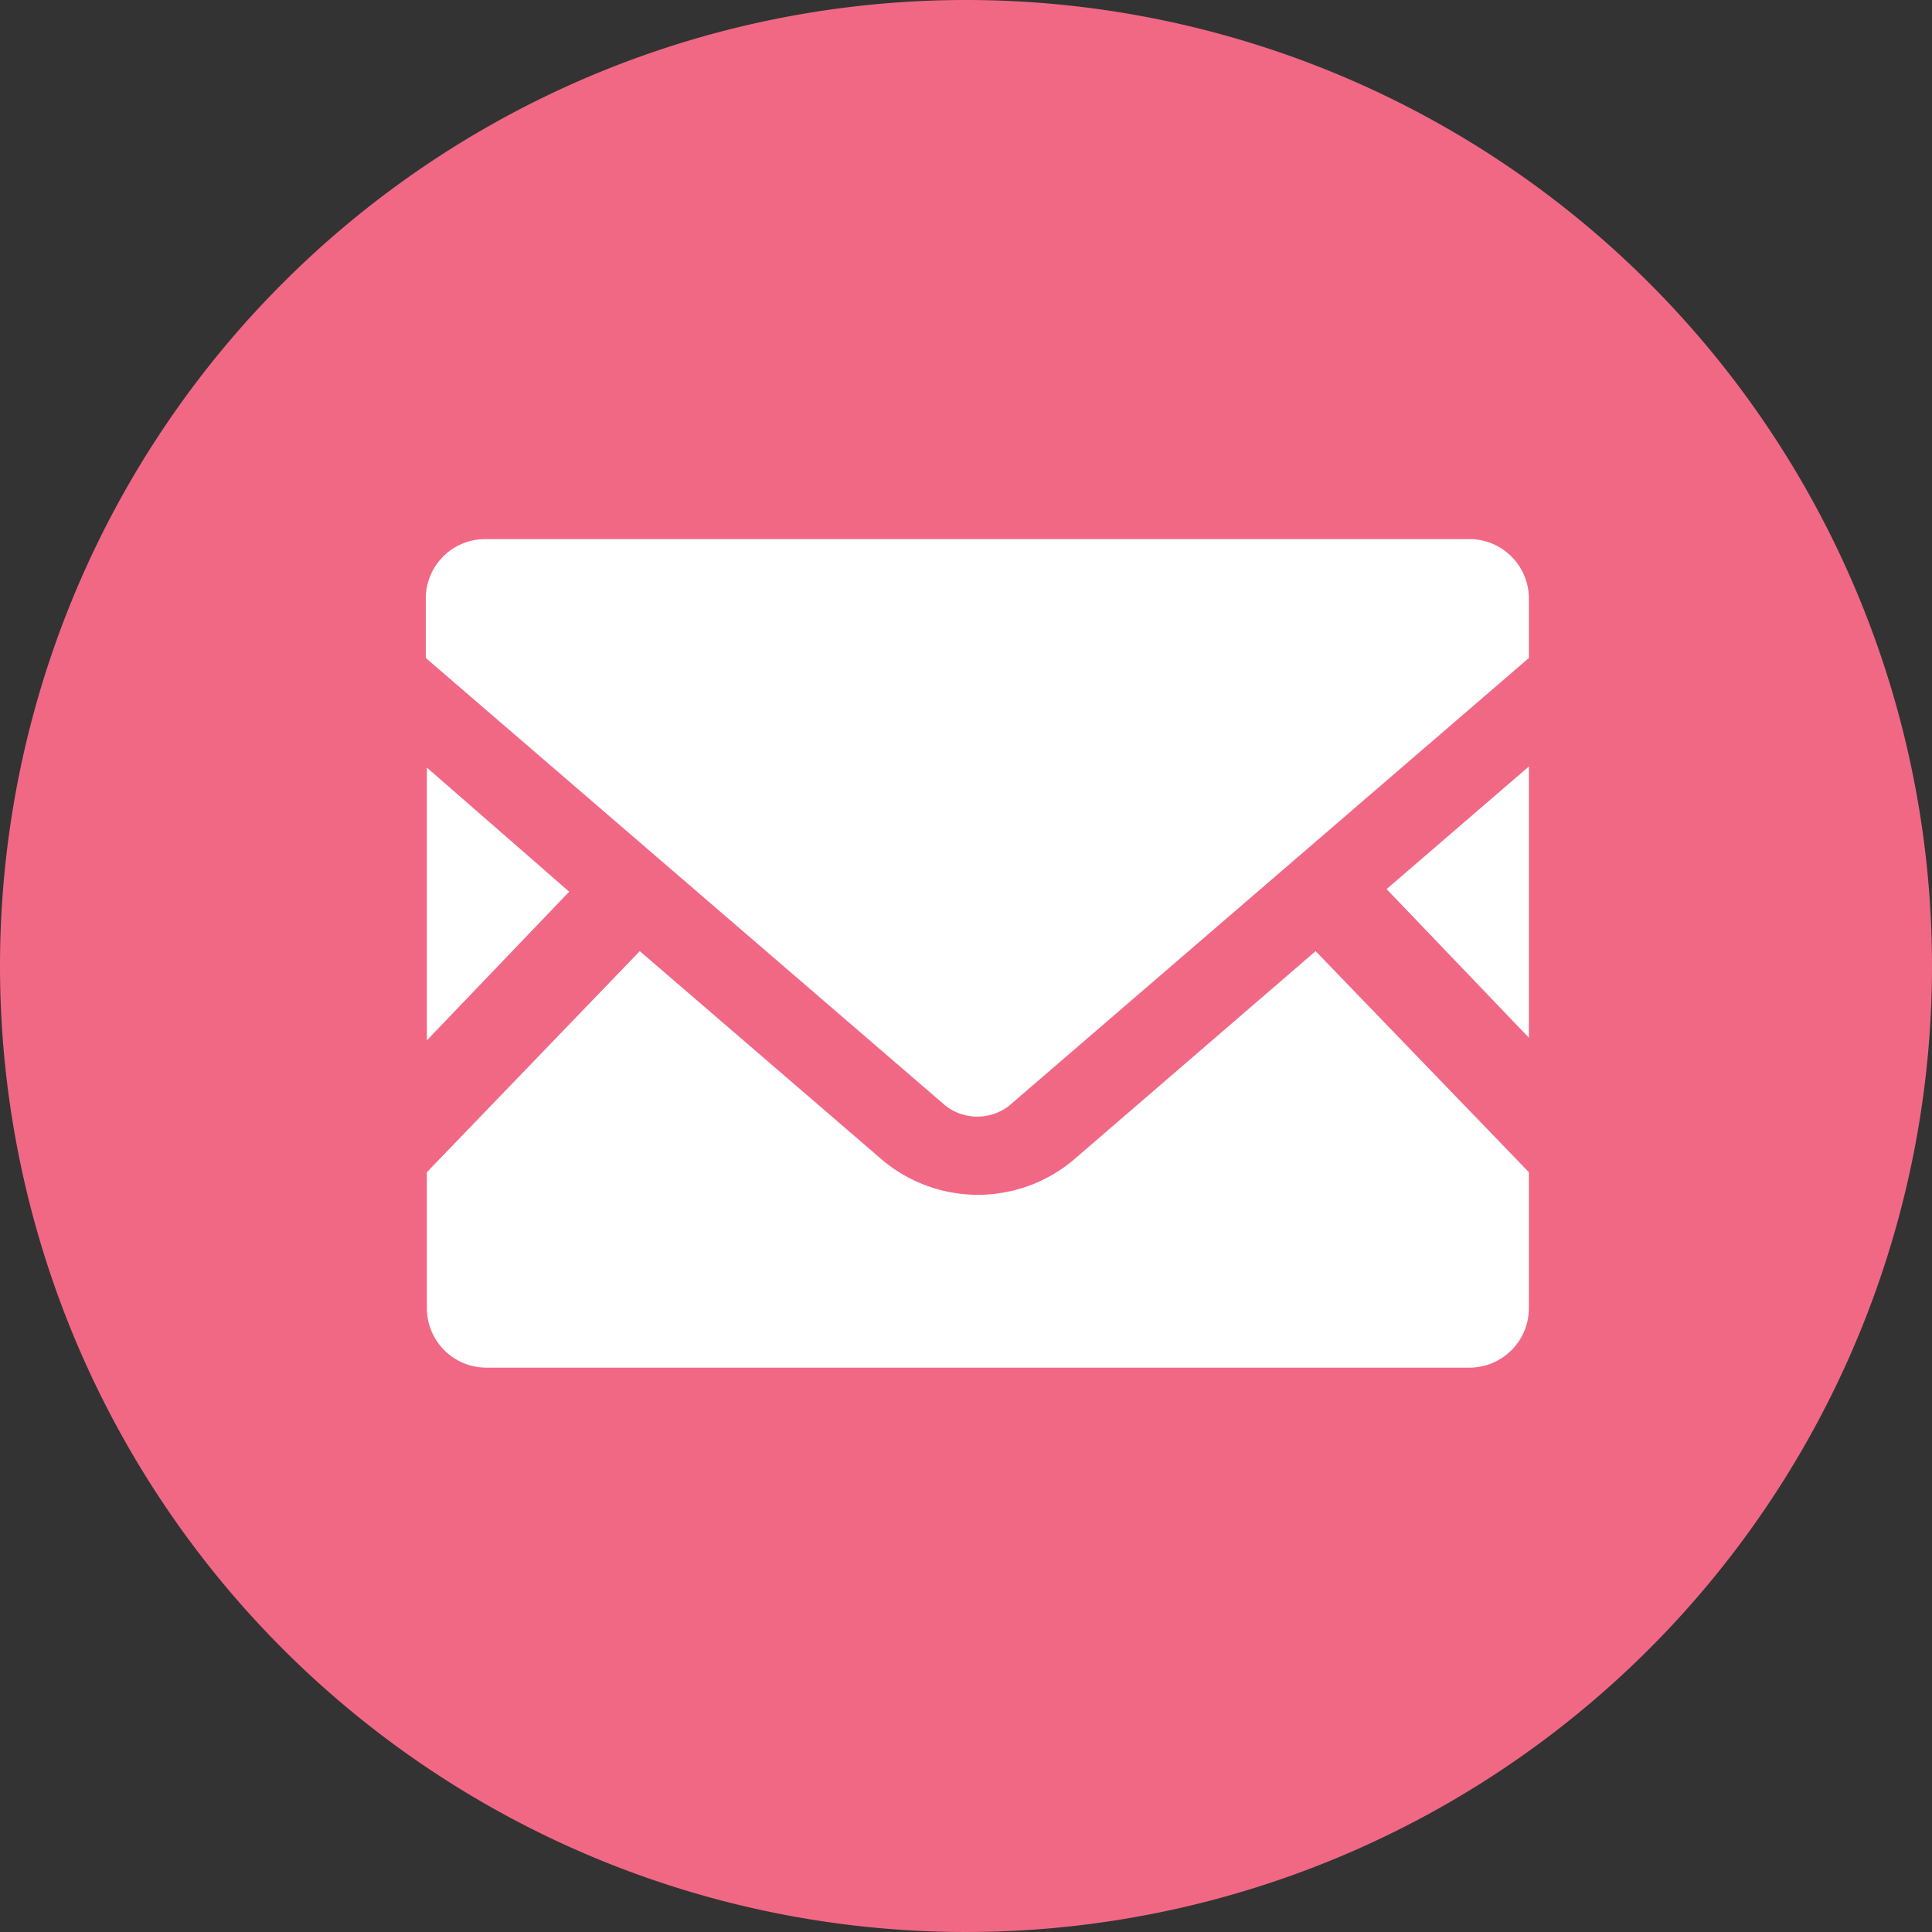
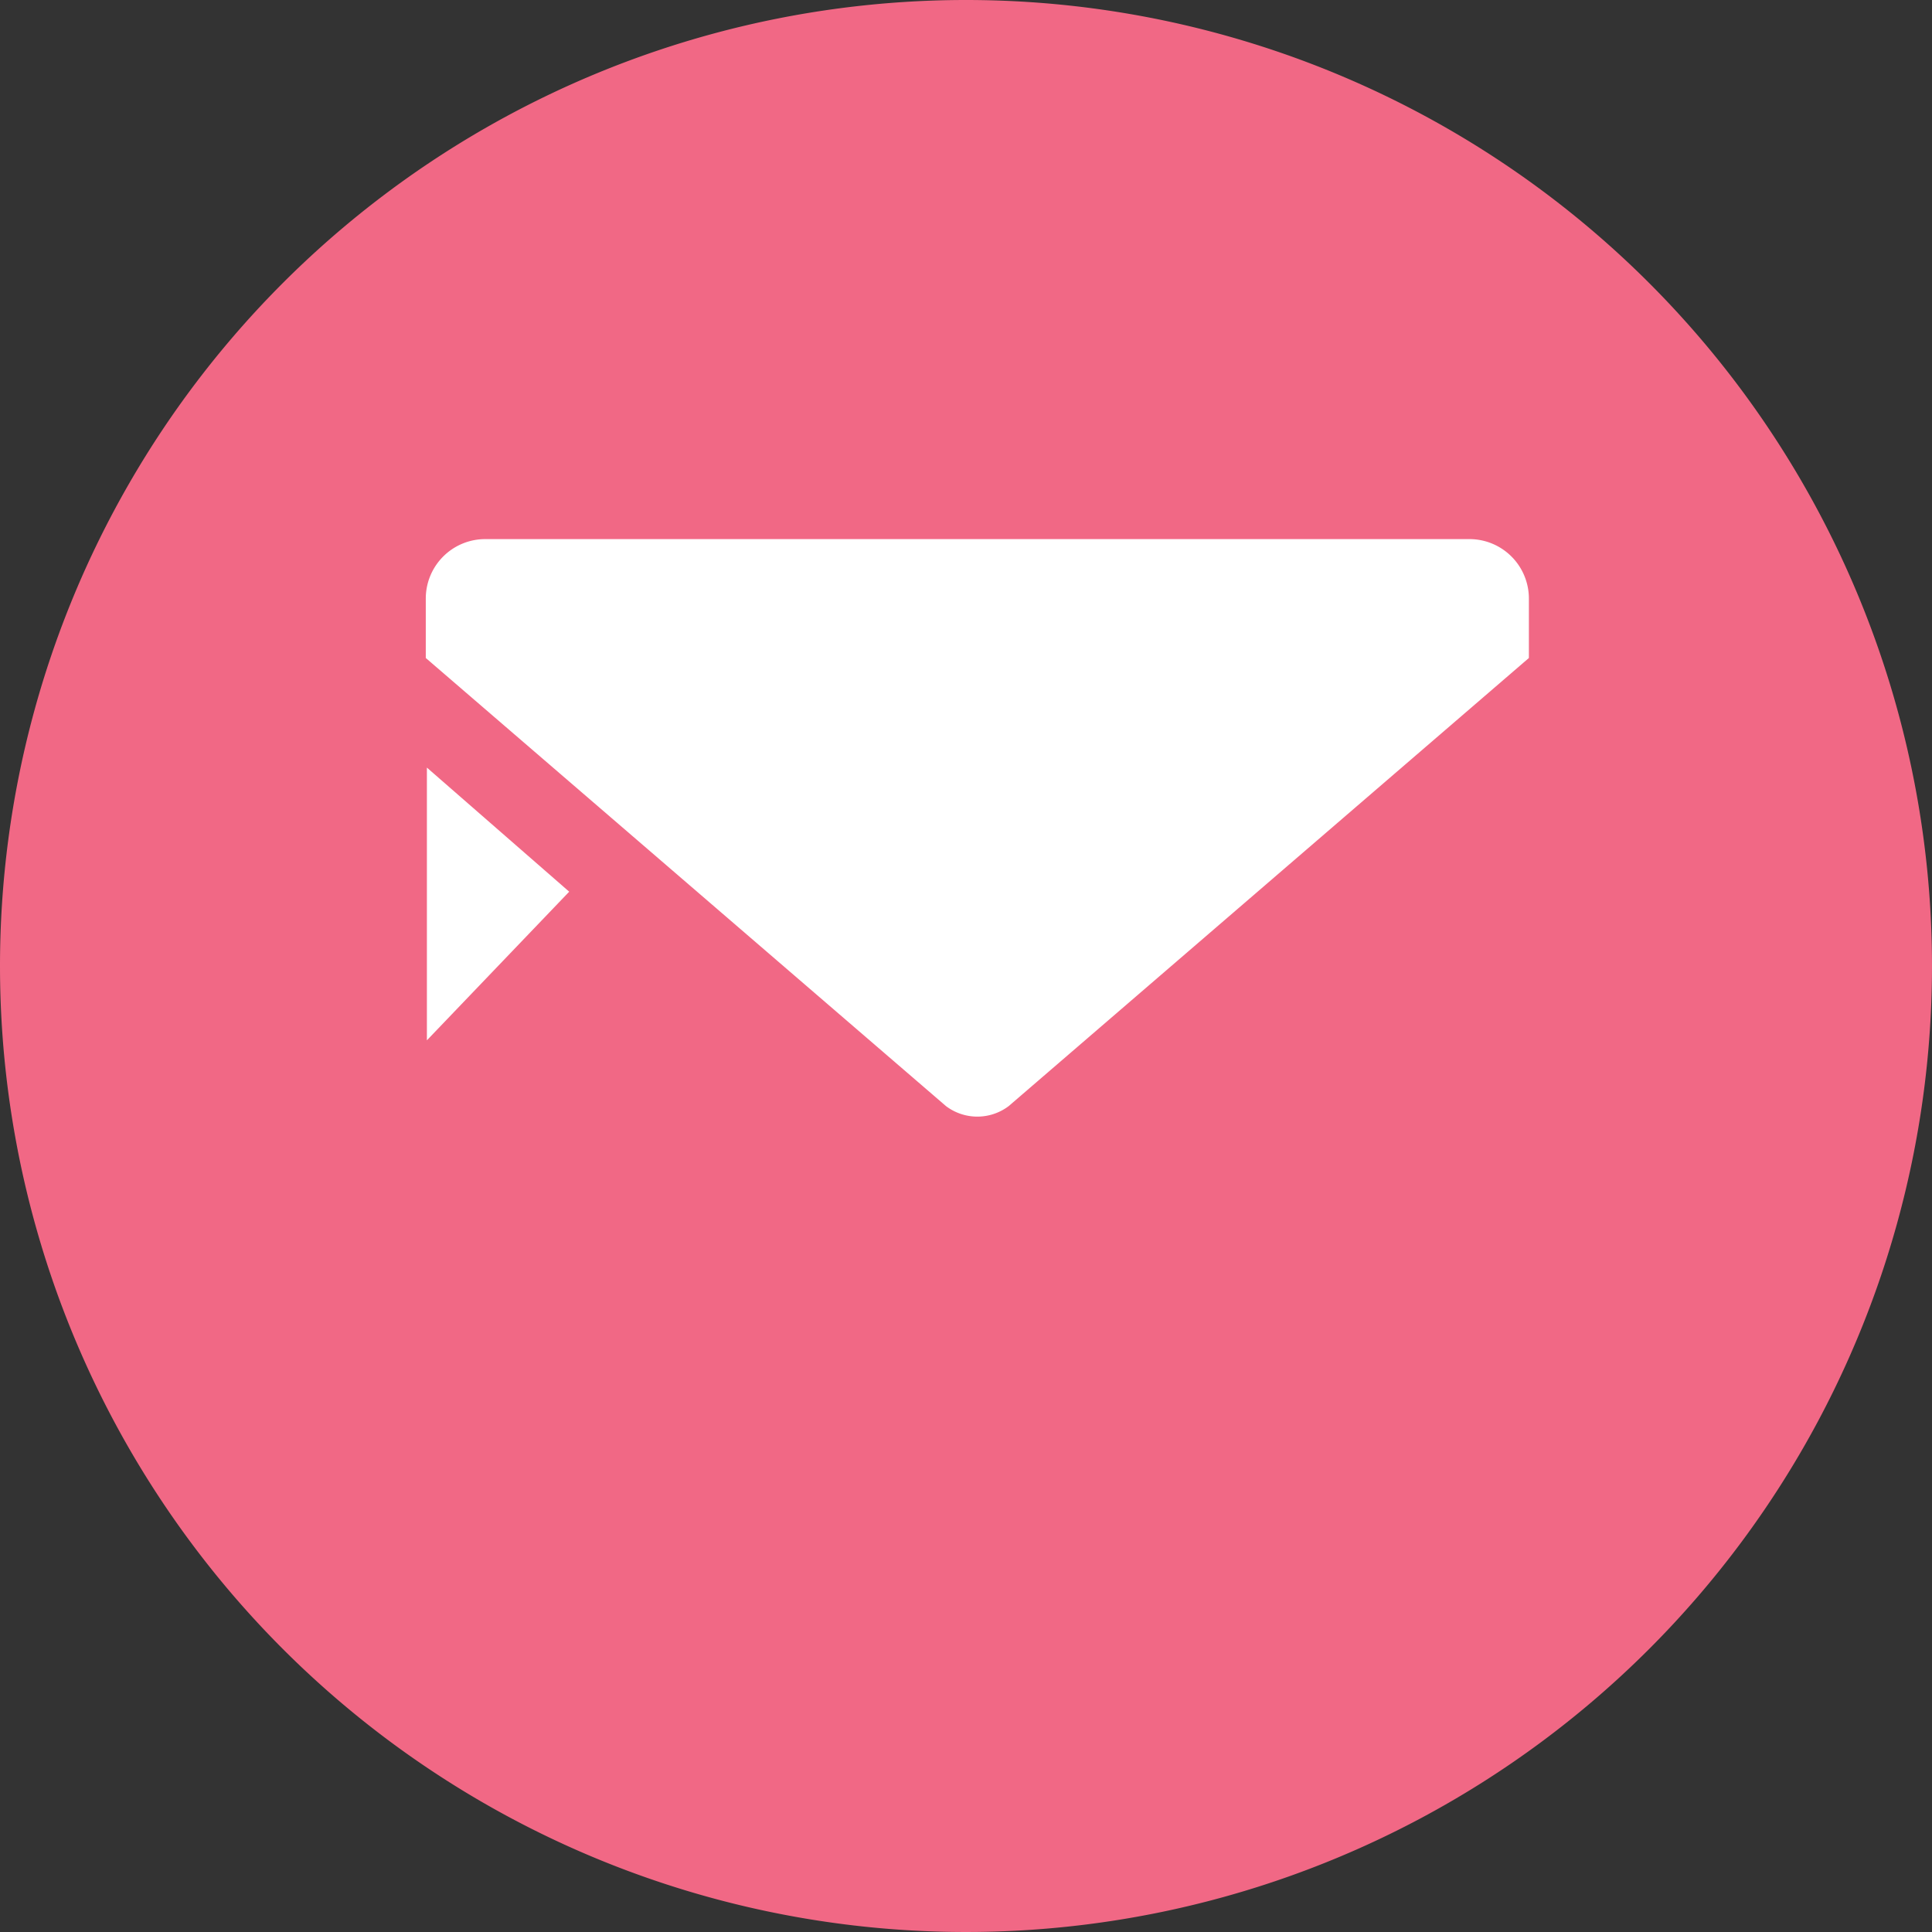
<svg xmlns="http://www.w3.org/2000/svg" id="l_1" data-name="l 1" viewBox="0 0 52 52" width="52" height="52">
  <rect x="0" y="0" width="52" height="52" fill="#333333" stroke="none" />
  <defs>
    <style>.cls-1{fill:#f16885;}.cls-2{fill:#fff;}</style>
  </defs>
  <g id="グループ_141" data-name="グループ 141">
    <path id="パス_7" data-name="パス 7" class="cls-1" d="M26,0A26,26,0,1,1,0,26,26,26,0,0,1,26,0Z" />
    <g id="メールの無料アイコン素材">
-       <path id="パス_64" data-name="パス 64" class="cls-2" d="M41.15,27.93l-3.83-4,3.83-3.3Z" />
      <path id="パス_65" data-name="パス 65" class="cls-2" d="M15.32,24l-3.83,4V20.66Z" />
-       <path id="パス_66" data-name="パス 66" class="cls-2" d="M41.15,31.55v3.66a1.6,1.6,0,0,1-1.6,1.6H13.09a1.6,1.6,0,0,1-1.6-1.6h0V31.55l5.73-5.95,6.55,5.64a4,4,0,0,0,5.1,0l6.54-5.64Z" />
      <path id="パス_67" data-name="パス 67" class="cls-2" d="M41.15,16.11v1.6l-14,12.06a1.4,1.4,0,0,1-1.69,0l-14-12.06v-1.6a1.6,1.6,0,0,1,1.6-1.6H39.55a1.6,1.6,0,0,1,1.6,1.6Z" />
    </g>
  </g>
</svg>